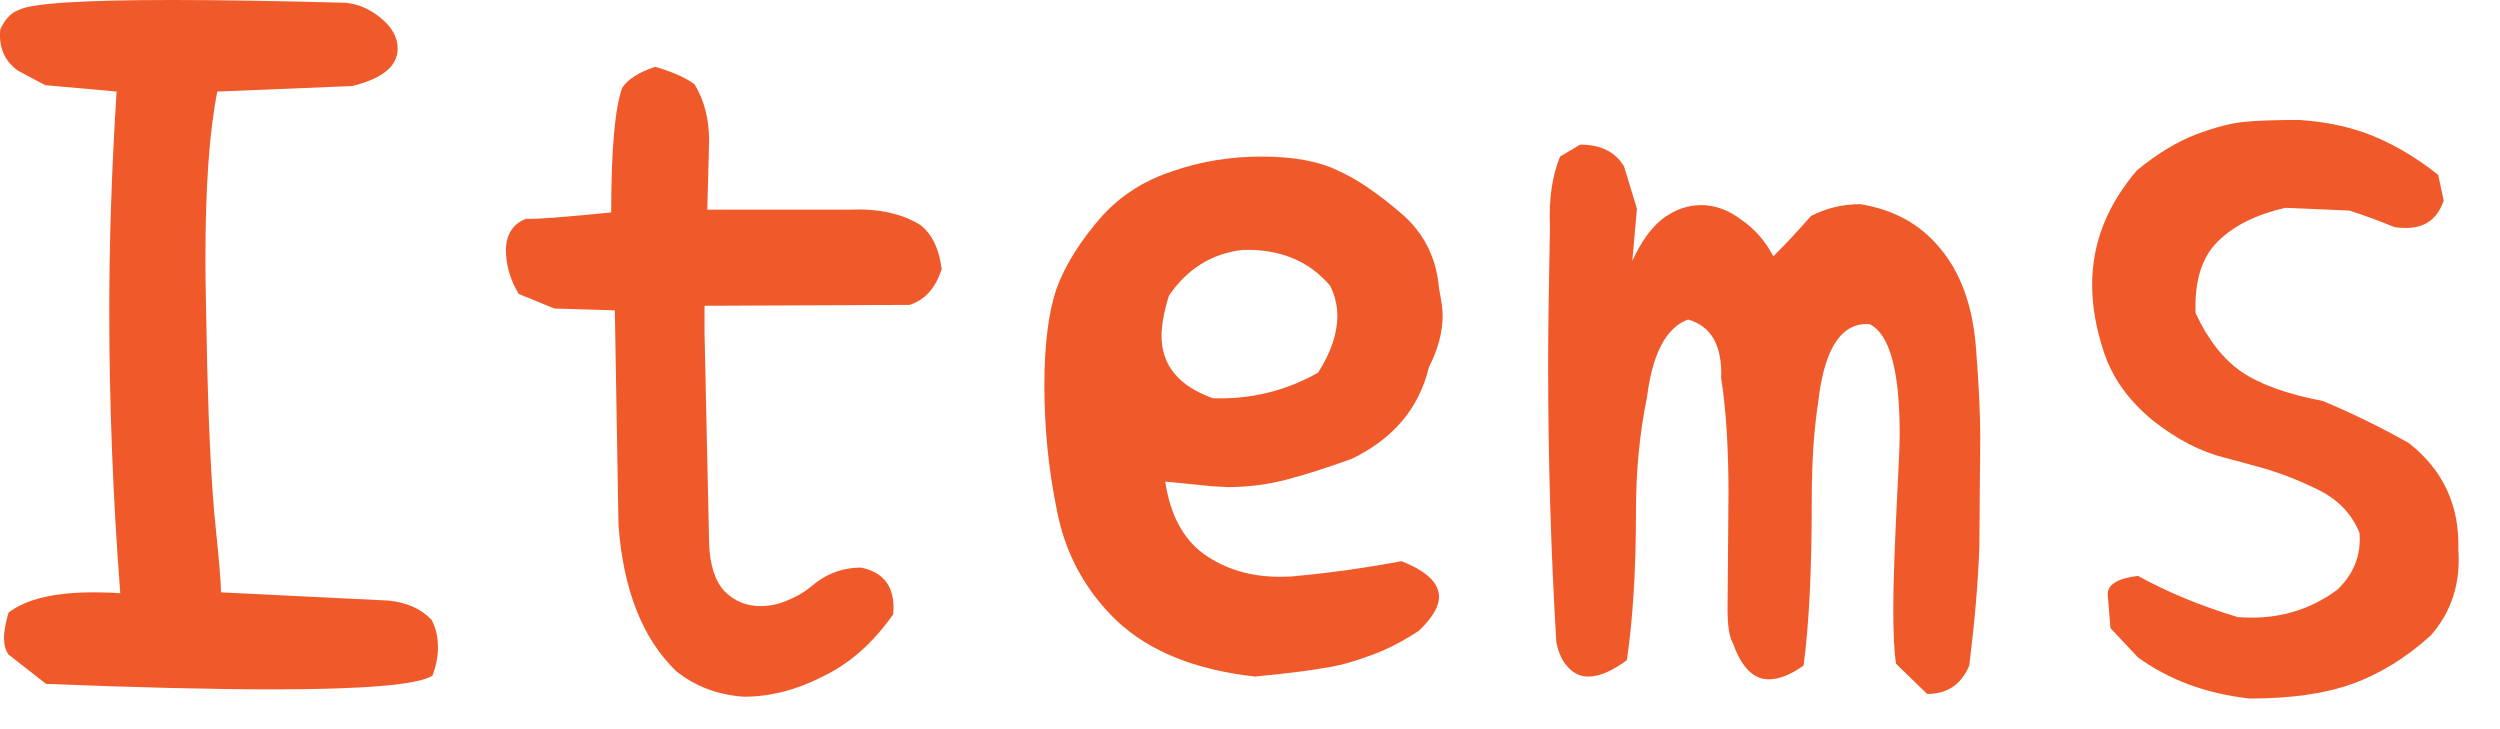
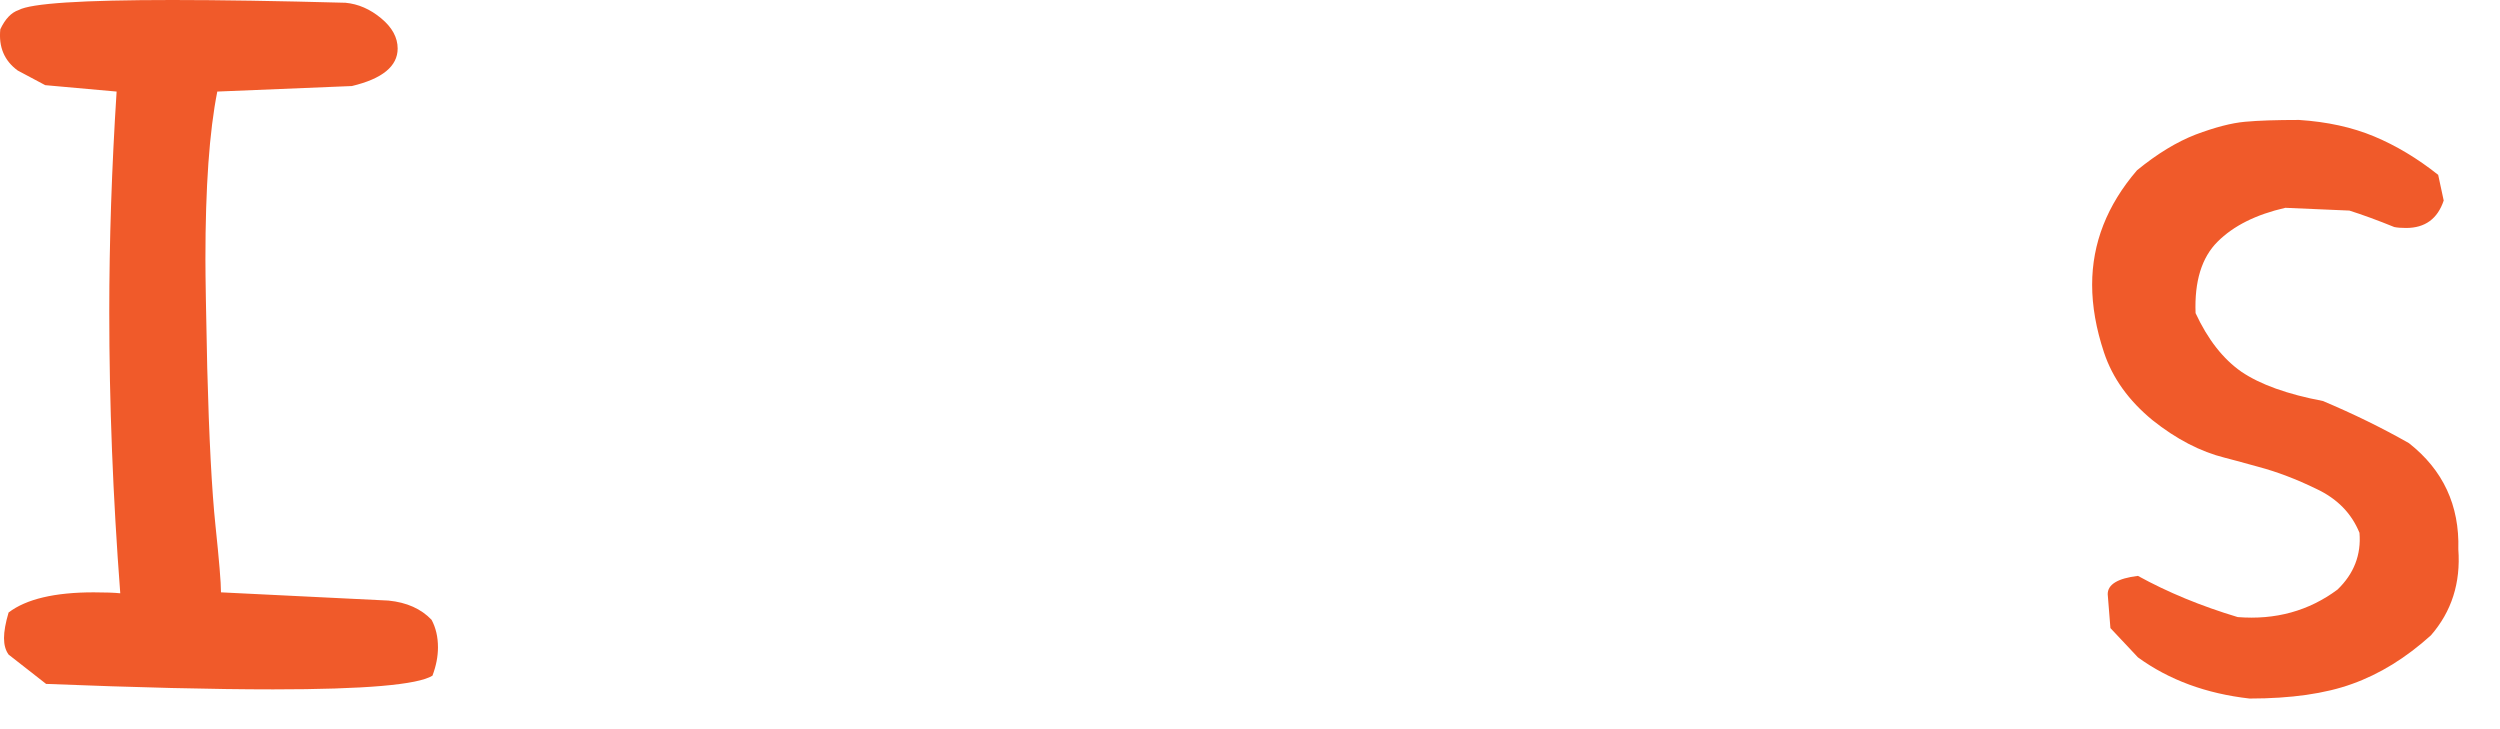
<svg xmlns="http://www.w3.org/2000/svg" width="48" height="14" viewBox="0 0 48 14" fill="none">
  <path d="M41.048 12.621L40.52 12.059L40.468 11.408C40.468 11.221 40.661 11.104 41.048 11.057C41.622 11.373 42.261 11.637 42.964 11.848C43.69 11.906 44.329 11.73 44.88 11.32C45.196 11.016 45.337 10.652 45.302 10.23C45.149 9.855 44.874 9.574 44.475 9.387C44.089 9.199 43.72 9.059 43.368 8.965C43.028 8.871 42.811 8.812 42.718 8.789C42.249 8.672 41.786 8.432 41.329 8.068C40.872 7.693 40.561 7.26 40.397 6.768C40.245 6.311 40.169 5.877 40.169 5.467C40.169 4.67 40.456 3.938 41.03 3.27C41.417 2.953 41.792 2.725 42.155 2.584C42.53 2.443 42.847 2.361 43.104 2.338C43.362 2.314 43.708 2.303 44.142 2.303C44.681 2.338 45.161 2.443 45.583 2.619C46.005 2.795 46.415 3.041 46.813 3.357L46.919 3.85C46.802 4.201 46.561 4.377 46.198 4.377C46.104 4.377 46.028 4.371 45.97 4.359C45.653 4.23 45.366 4.125 45.108 4.043L43.878 3.99C43.315 4.119 42.882 4.336 42.577 4.641C42.272 4.945 42.132 5.402 42.155 6.012C42.389 6.516 42.682 6.891 43.034 7.137C43.397 7.383 43.919 7.57 44.599 7.699C45.184 7.945 45.735 8.215 46.251 8.508C46.907 9.023 47.224 9.703 47.2 10.547C47.247 11.191 47.071 11.742 46.673 12.199C46.192 12.633 45.688 12.943 45.161 13.131C44.645 13.318 43.989 13.412 43.192 13.412C42.36 13.318 41.645 13.055 41.048 12.621Z" fill="#F05A2A" />
-   <path d="M36.404 12.744C36.368 12.521 36.351 12.17 36.351 11.69C36.351 11.197 36.38 10.383 36.439 9.246C36.462 8.801 36.474 8.496 36.474 8.332C36.474 7.113 36.281 6.41 35.894 6.223C35.355 6.188 35.027 6.686 34.91 7.717C34.828 8.244 34.786 8.865 34.786 9.58C34.786 10.94 34.734 12.006 34.628 12.779C34.382 12.955 34.16 13.043 33.96 13.043C33.667 13.043 33.439 12.815 33.275 12.357C33.204 12.24 33.169 12.018 33.169 11.69L33.187 9.475C33.187 8.596 33.14 7.857 33.046 7.26C33.07 6.639 32.859 6.264 32.413 6.135C31.991 6.287 31.728 6.785 31.622 7.629C31.482 8.309 31.411 9.035 31.411 9.809C31.411 10.922 31.353 11.877 31.236 12.674C30.954 12.885 30.708 12.99 30.497 12.99C30.345 12.99 30.216 12.932 30.111 12.815C30.005 12.709 29.929 12.551 29.882 12.34C29.777 10.594 29.724 8.812 29.724 6.996C29.724 6.422 29.736 5.537 29.759 4.342C29.736 3.826 29.8 3.381 29.953 3.006L30.339 2.777C30.738 2.777 31.019 2.918 31.183 3.199L31.429 4.008L31.341 5.01C31.505 4.646 31.698 4.377 31.921 4.201C32.156 4.025 32.402 3.938 32.66 3.938C32.929 3.938 33.187 4.031 33.433 4.219C33.691 4.395 33.896 4.629 34.048 4.922C34.294 4.676 34.535 4.418 34.769 4.148C35.062 3.996 35.378 3.92 35.718 3.92C36.363 4.025 36.872 4.307 37.247 4.764C37.634 5.221 37.863 5.836 37.933 6.609C37.992 7.336 38.021 7.934 38.021 8.402L38.003 10.512C37.98 11.18 37.915 11.935 37.81 12.779C37.657 13.143 37.388 13.324 37.001 13.324L36.404 12.744Z" fill="#F05A2A" />
-   <path d="M20.281 9.738C20.129 8.988 20.052 8.209 20.052 7.4C20.052 6.627 20.129 6.012 20.281 5.555C20.445 5.098 20.738 4.629 21.16 4.148C21.523 3.75 21.974 3.463 22.513 3.287C23.052 3.1 23.621 3.006 24.218 3.006C24.828 3.006 25.314 3.094 25.677 3.27C26.052 3.434 26.48 3.727 26.961 4.148C27.359 4.512 27.582 4.975 27.629 5.537C27.675 5.771 27.699 5.941 27.699 6.047C27.699 6.375 27.611 6.709 27.435 7.049C27.248 7.834 26.756 8.42 25.959 8.807C25.478 8.982 25.056 9.117 24.693 9.211C24.33 9.305 23.955 9.352 23.568 9.352L23.252 9.334L22.373 9.246C22.466 9.879 22.713 10.342 23.111 10.635C23.521 10.928 24.008 11.074 24.57 11.074C24.722 11.074 24.834 11.068 24.904 11.057C25.549 10.998 26.216 10.904 26.908 10.775C27.388 10.963 27.629 11.191 27.629 11.461C27.629 11.648 27.5 11.865 27.242 12.111C26.902 12.334 26.574 12.498 26.258 12.604C25.941 12.721 25.648 12.797 25.379 12.832C25.121 12.879 24.693 12.932 24.095 12.99C22.947 12.861 22.062 12.504 21.441 11.918C20.82 11.32 20.433 10.594 20.281 9.738ZM25.308 7.154C25.554 6.768 25.677 6.404 25.677 6.064C25.677 5.865 25.631 5.672 25.537 5.484C25.127 5.004 24.564 4.775 23.849 4.799C23.263 4.869 22.795 5.162 22.443 5.678C22.349 5.982 22.302 6.24 22.302 6.451C22.302 7.014 22.631 7.412 23.287 7.646C24.013 7.67 24.687 7.506 25.308 7.154Z" fill="#F05A2A" />
-   <path d="M12.982 12.885C12.338 12.264 11.969 11.332 11.875 10.09L11.805 5.959L10.645 5.924L9.959 5.643C9.795 5.373 9.713 5.086 9.713 4.781C9.725 4.488 9.854 4.295 10.1 4.201C10.264 4.213 10.809 4.172 11.735 4.078C11.735 2.883 11.805 2.086 11.945 1.688C12.051 1.523 12.262 1.389 12.578 1.283C12.906 1.377 13.158 1.488 13.334 1.617C13.522 1.922 13.615 2.285 13.615 2.707L13.58 4.025H16.322C16.873 4.002 17.324 4.102 17.676 4.324C17.899 4.5 18.033 4.781 18.08 5.168C17.963 5.531 17.758 5.76 17.465 5.854L13.527 5.871V6.398L13.615 10.424C13.627 10.846 13.727 11.156 13.914 11.355C14.102 11.543 14.33 11.637 14.6 11.637C14.775 11.637 14.945 11.602 15.11 11.531C15.285 11.461 15.438 11.373 15.566 11.268C15.848 11.021 16.17 10.898 16.533 10.898C16.99 10.992 17.195 11.291 17.149 11.795C16.762 12.346 16.311 12.744 15.795 12.99C15.291 13.248 14.787 13.377 14.283 13.377C13.779 13.342 13.346 13.178 12.982 12.885Z" fill="#F05A2A" />
  <path d="M0.165 12.568C0.106 12.486 0.077 12.381 0.077 12.252C0.077 12.123 0.106 11.959 0.165 11.76C0.504 11.502 1.049 11.373 1.799 11.373C2.022 11.373 2.192 11.379 2.309 11.391C2.168 9.539 2.098 7.74 2.098 5.994C2.098 4.635 2.145 3.223 2.239 1.758L0.868 1.635L0.34 1.354C0.083 1.166 -0.029 0.902 0.006 0.562C0.1 0.363 0.217 0.24 0.358 0.193C0.592 0.064 1.577 0 3.311 0C4.225 0 5.332 0.018 6.633 0.053C6.879 0.076 7.108 0.176 7.319 0.352C7.53 0.527 7.635 0.721 7.635 0.932C7.635 1.271 7.342 1.512 6.756 1.652L4.172 1.758C4.02 2.52 3.944 3.592 3.944 4.975C3.944 5.314 3.956 6.012 3.979 7.066C4.014 8.414 4.067 9.422 4.137 10.09C4.207 10.758 4.243 11.185 4.243 11.373L7.459 11.531C7.811 11.566 8.086 11.69 8.286 11.9C8.368 12.053 8.409 12.229 8.409 12.428C8.409 12.604 8.374 12.785 8.303 12.973C8.022 13.148 7.002 13.236 5.245 13.236C4.096 13.236 2.643 13.201 0.885 13.131L0.165 12.568Z" fill="#F05A2A" />
</svg>